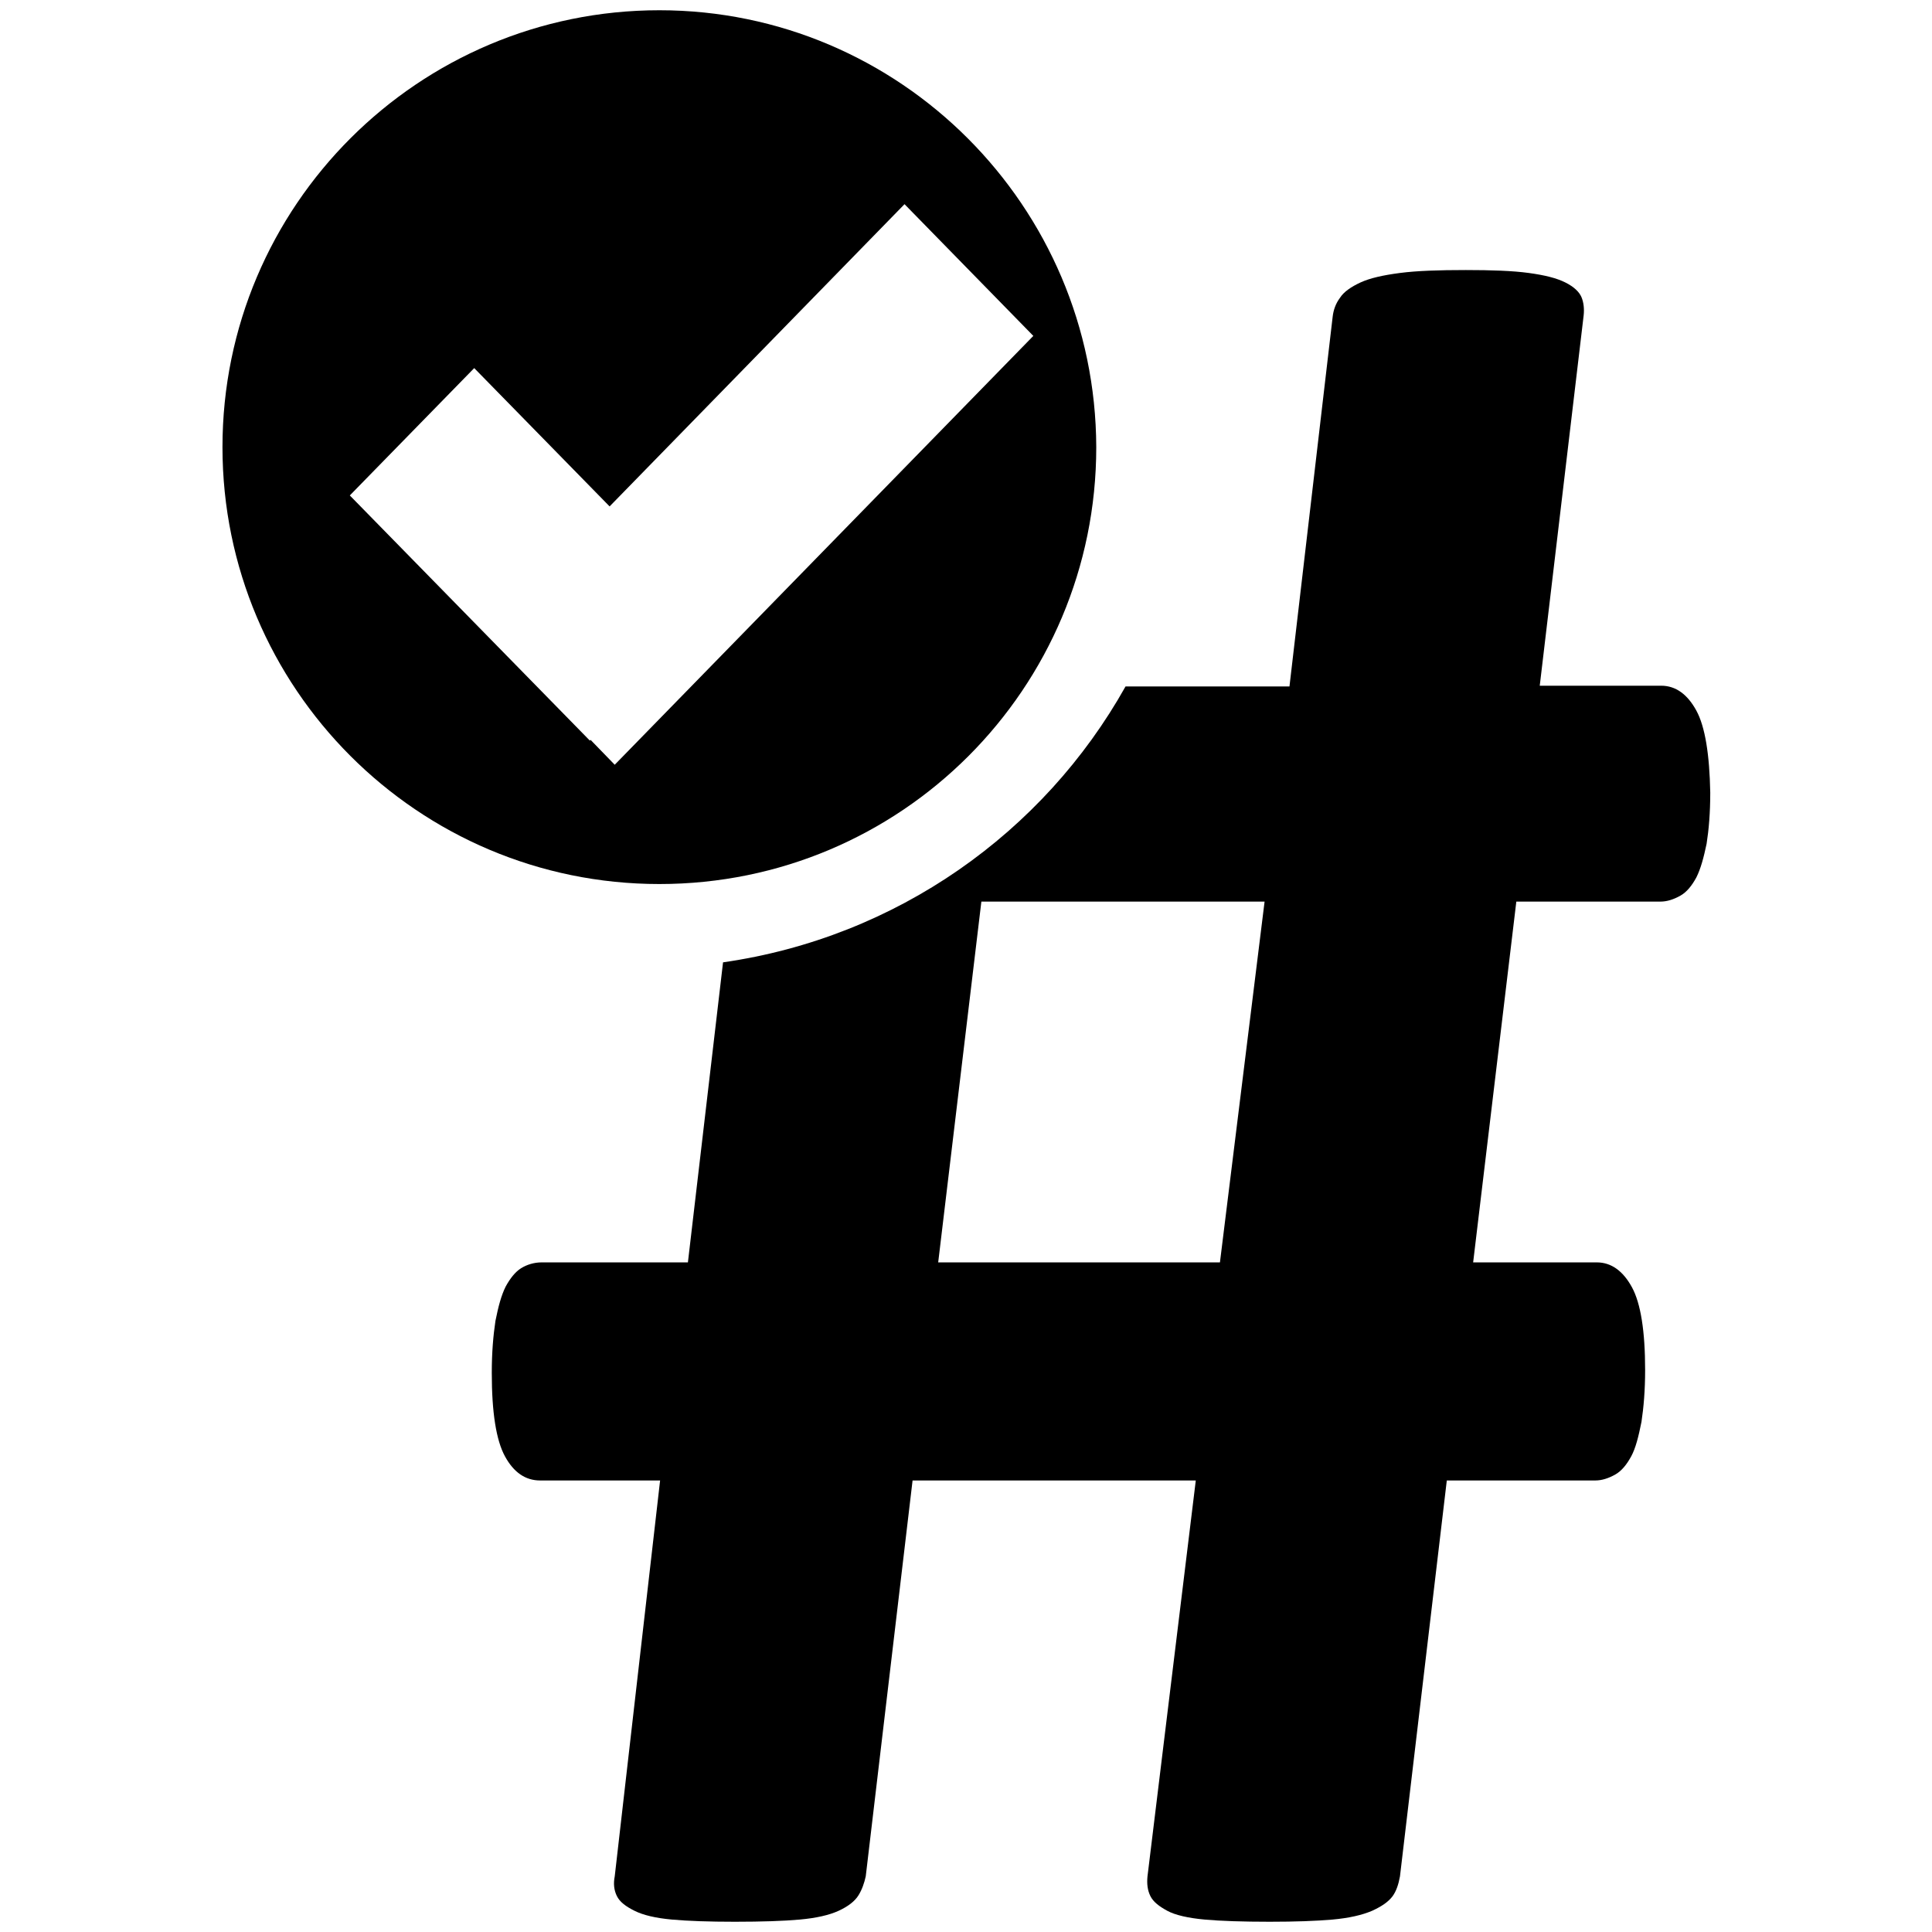
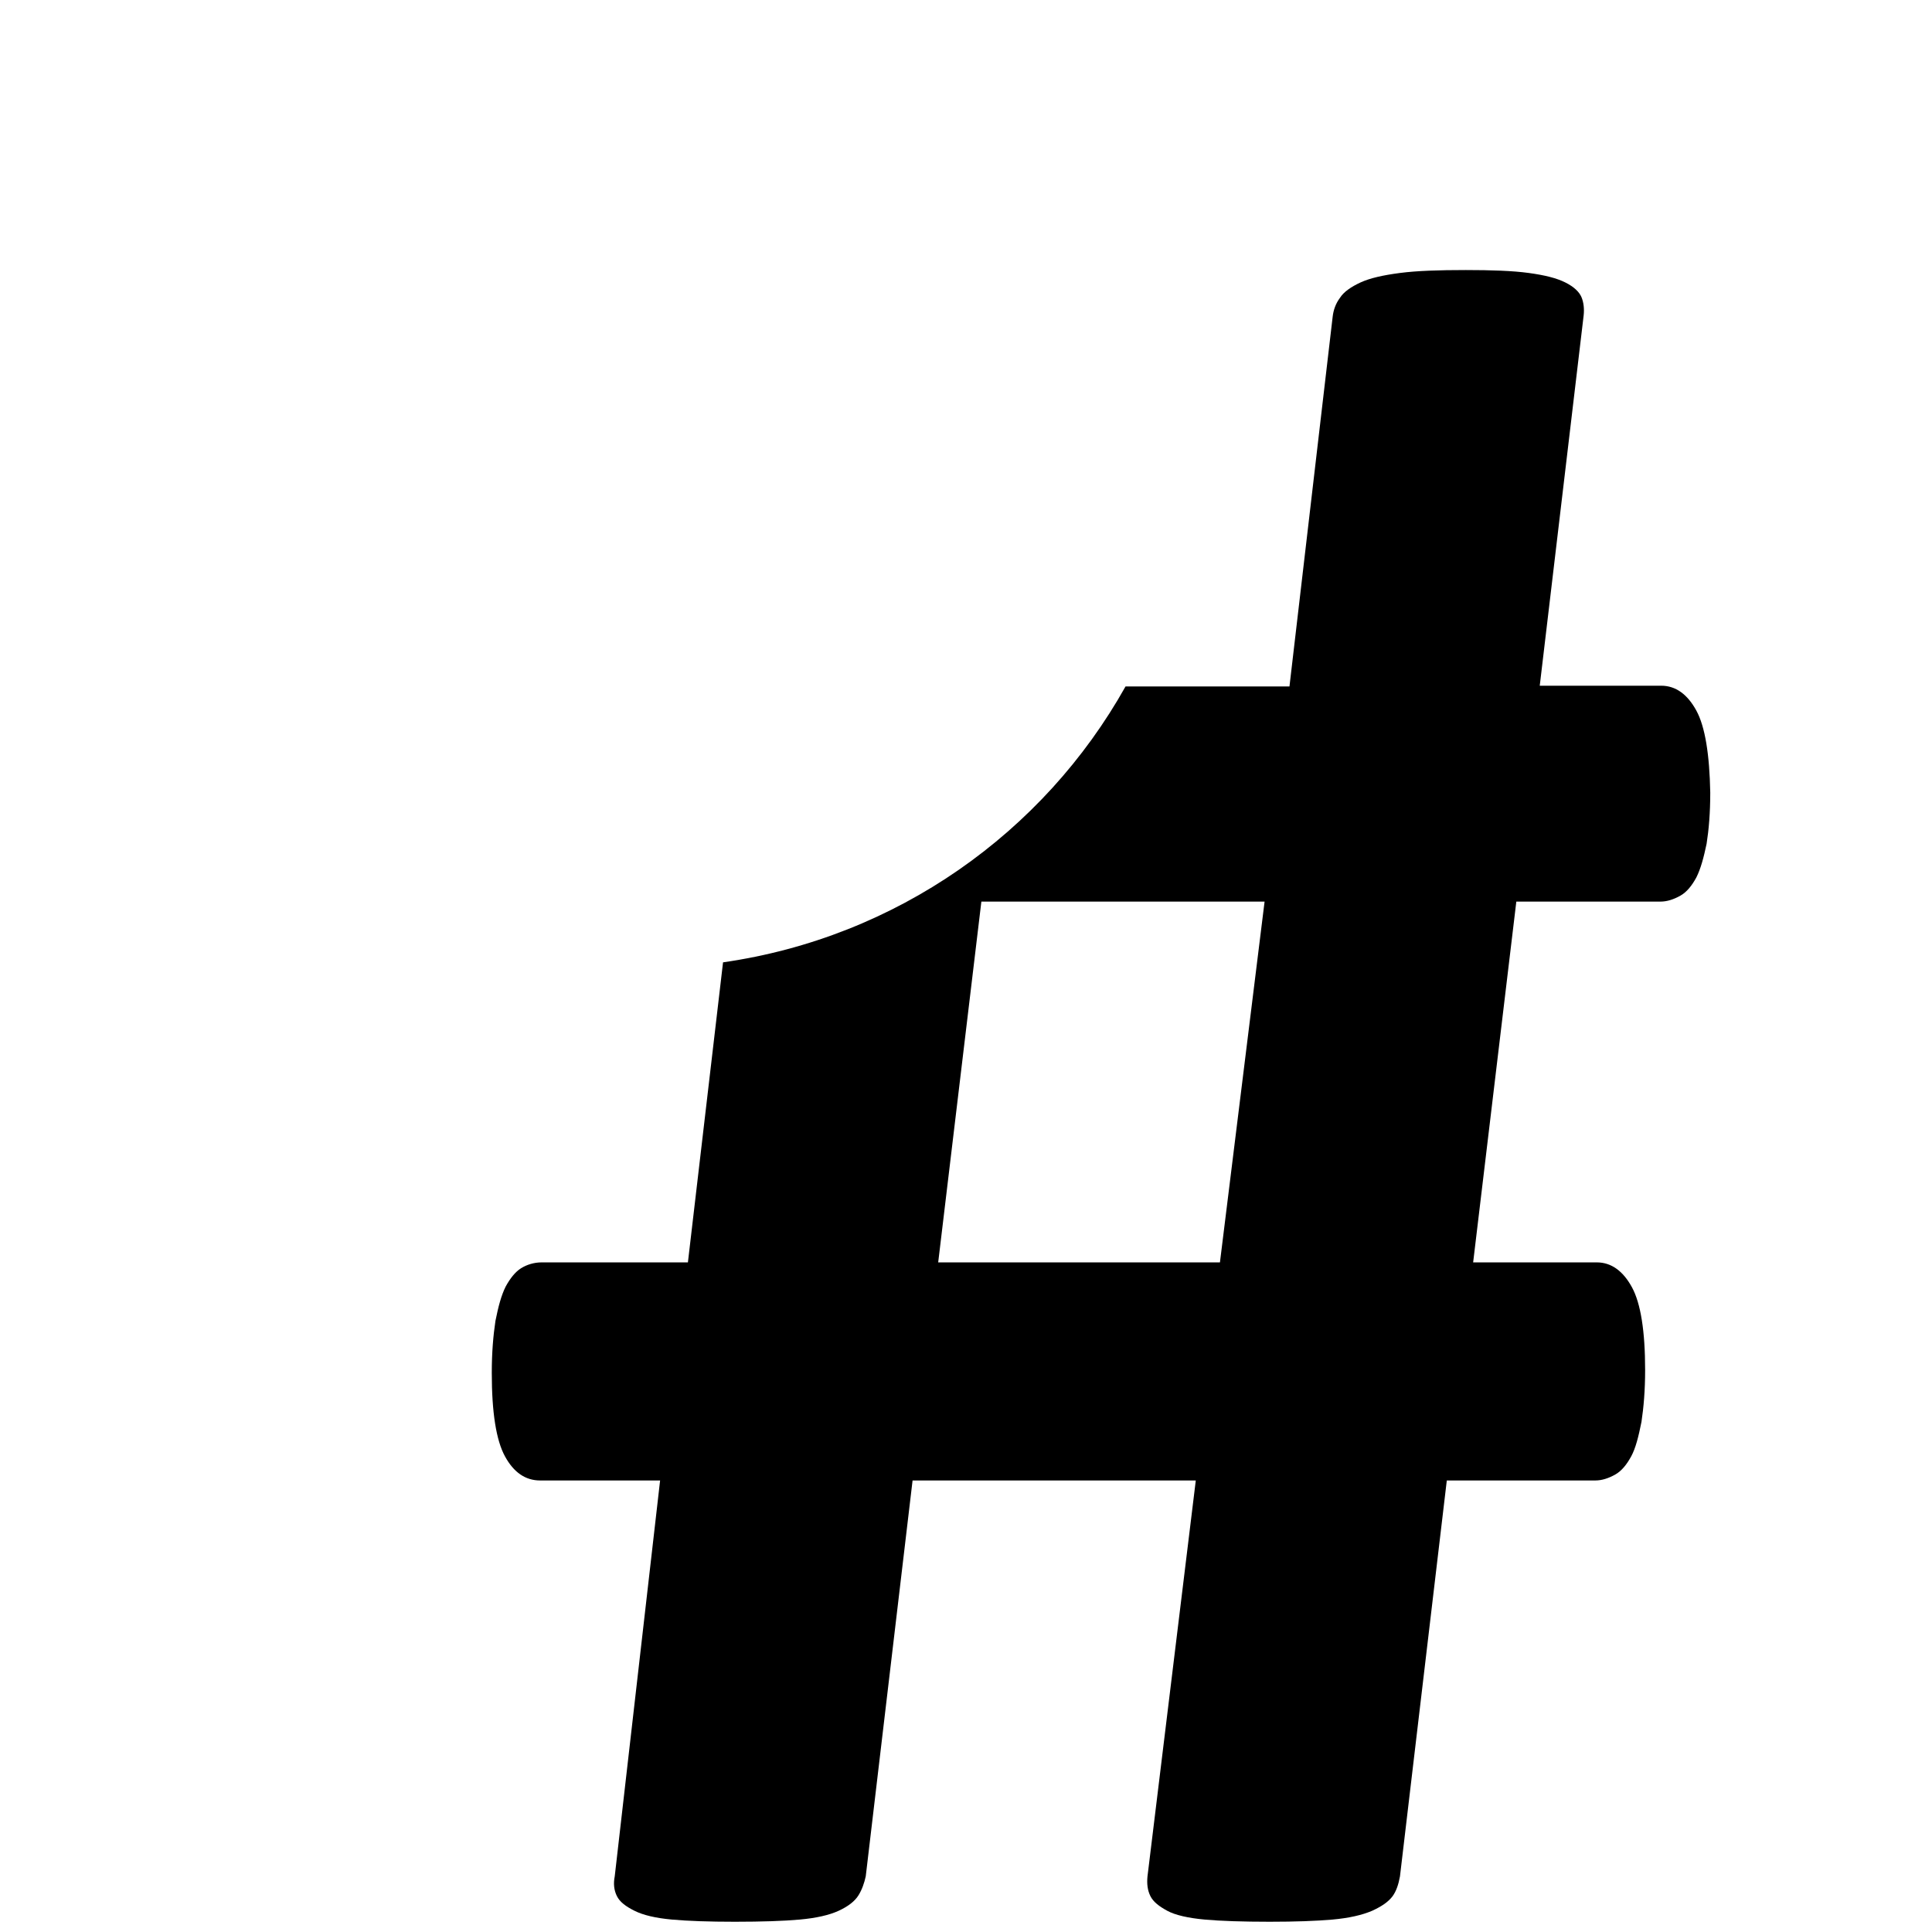
<svg xmlns="http://www.w3.org/2000/svg" version="1.1" id="Layer_3" x="0px" y="0px" viewBox="0 0 264 264" style="enable-background:new 0 0 264 264;" xml:space="preserve">
  <style type="text/css">
	.st0{fill-rule:evenodd;clip-rule:evenodd;}
</style>
  <g>
-     <path class="st0" d="M90.1,1.4c-32.9,0-59.7,26.7-59.7,59.7c0,32.9,26.7,59.7,59.7,59.7c33,0,59.7-26.7,59.7-59.7   C149.7,28.2,123,1.4,90.1,1.4z M84,104.5l-3.3-3.4l-0.1,0.1L47.8,67.7l17-17.4l18.5,18.9l40.3-41.3l17.6,18L84,104.5z" />
    <g>
      <path d="M231.8,97.1c-1.2-2.2-2.8-3.4-4.8-3.4h-16.6l6-50.6c0.1-0.9,0-1.8-0.3-2.5c-0.3-0.7-1-1.4-2.2-2c-1.2-0.6-2.8-1-5-1.3    c-2.2-0.3-5.1-0.4-8.6-0.4c-3.7,0-6.7,0.1-9,0.4c-2.3,0.3-4.1,0.7-5.4,1.3c-1.3,0.6-2.3,1.3-2.8,2.1c-0.6,0.8-0.9,1.7-1,2.6    l-5.9,50.5h-22.4c-11.2,20-31.3,34.3-55,37.7L94,172.5h-20c-1,0-2,0.3-2.8,0.8c-0.8,0.5-1.5,1.4-2.1,2.5c-0.6,1.2-1,2.7-1.4,4.7    c-0.3,2-0.5,4.3-0.5,7.1c0,5.4,0.6,9.2,1.8,11.4c1.2,2.2,2.8,3.3,4.8,3.3h16.4l-6.2,54.1c-0.2,1-0.1,1.9,0.3,2.7    c0.4,0.8,1.2,1.4,2.4,2c1.2,0.6,2.9,1,5.1,1.2c2.2,0.2,5.1,0.3,8.6,0.3c3.7,0,6.7-0.1,8.9-0.3c2.2-0.2,4-0.6,5.3-1.2    c1.3-0.6,2.2-1.3,2.7-2.1c0.5-0.8,0.8-1.7,1-2.6l6.4-54.1h38.7l-6.6,54.1c-0.1,1,0,1.9,0.4,2.7c0.4,0.8,1.2,1.4,2.3,2    c1.1,0.6,2.9,1,5.1,1.2c2.2,0.2,5.2,0.3,8.9,0.3c3.5,0,6.3-0.1,8.6-0.3c2.2-0.2,4-0.6,5.4-1.2c1.3-0.6,2.2-1.2,2.8-2    c0.5-0.7,0.8-1.6,1-2.7l6.4-54.1H218c0.9,0,1.8-0.3,2.7-0.8c0.9-0.5,1.6-1.4,2.2-2.5c0.6-1.1,1-2.7,1.4-4.7c0.3-2,0.5-4.3,0.5-7.1    c0-5.3-0.6-9.1-1.8-11.3c-1.2-2.2-2.8-3.4-4.8-3.4h-16.9l5.9-49.3h19.7c0.9,0,1.8-0.3,2.7-0.8c0.9-0.5,1.6-1.4,2.2-2.5    c0.6-1.2,1-2.7,1.4-4.6c0.3-1.9,0.5-4.2,0.5-7C233.6,103.1,233,99.3,231.8,97.1z M166.7,172.5h-38.5l5.9-49.3h38.7L166.7,172.5z" />
    </g>
  </g>
</svg>